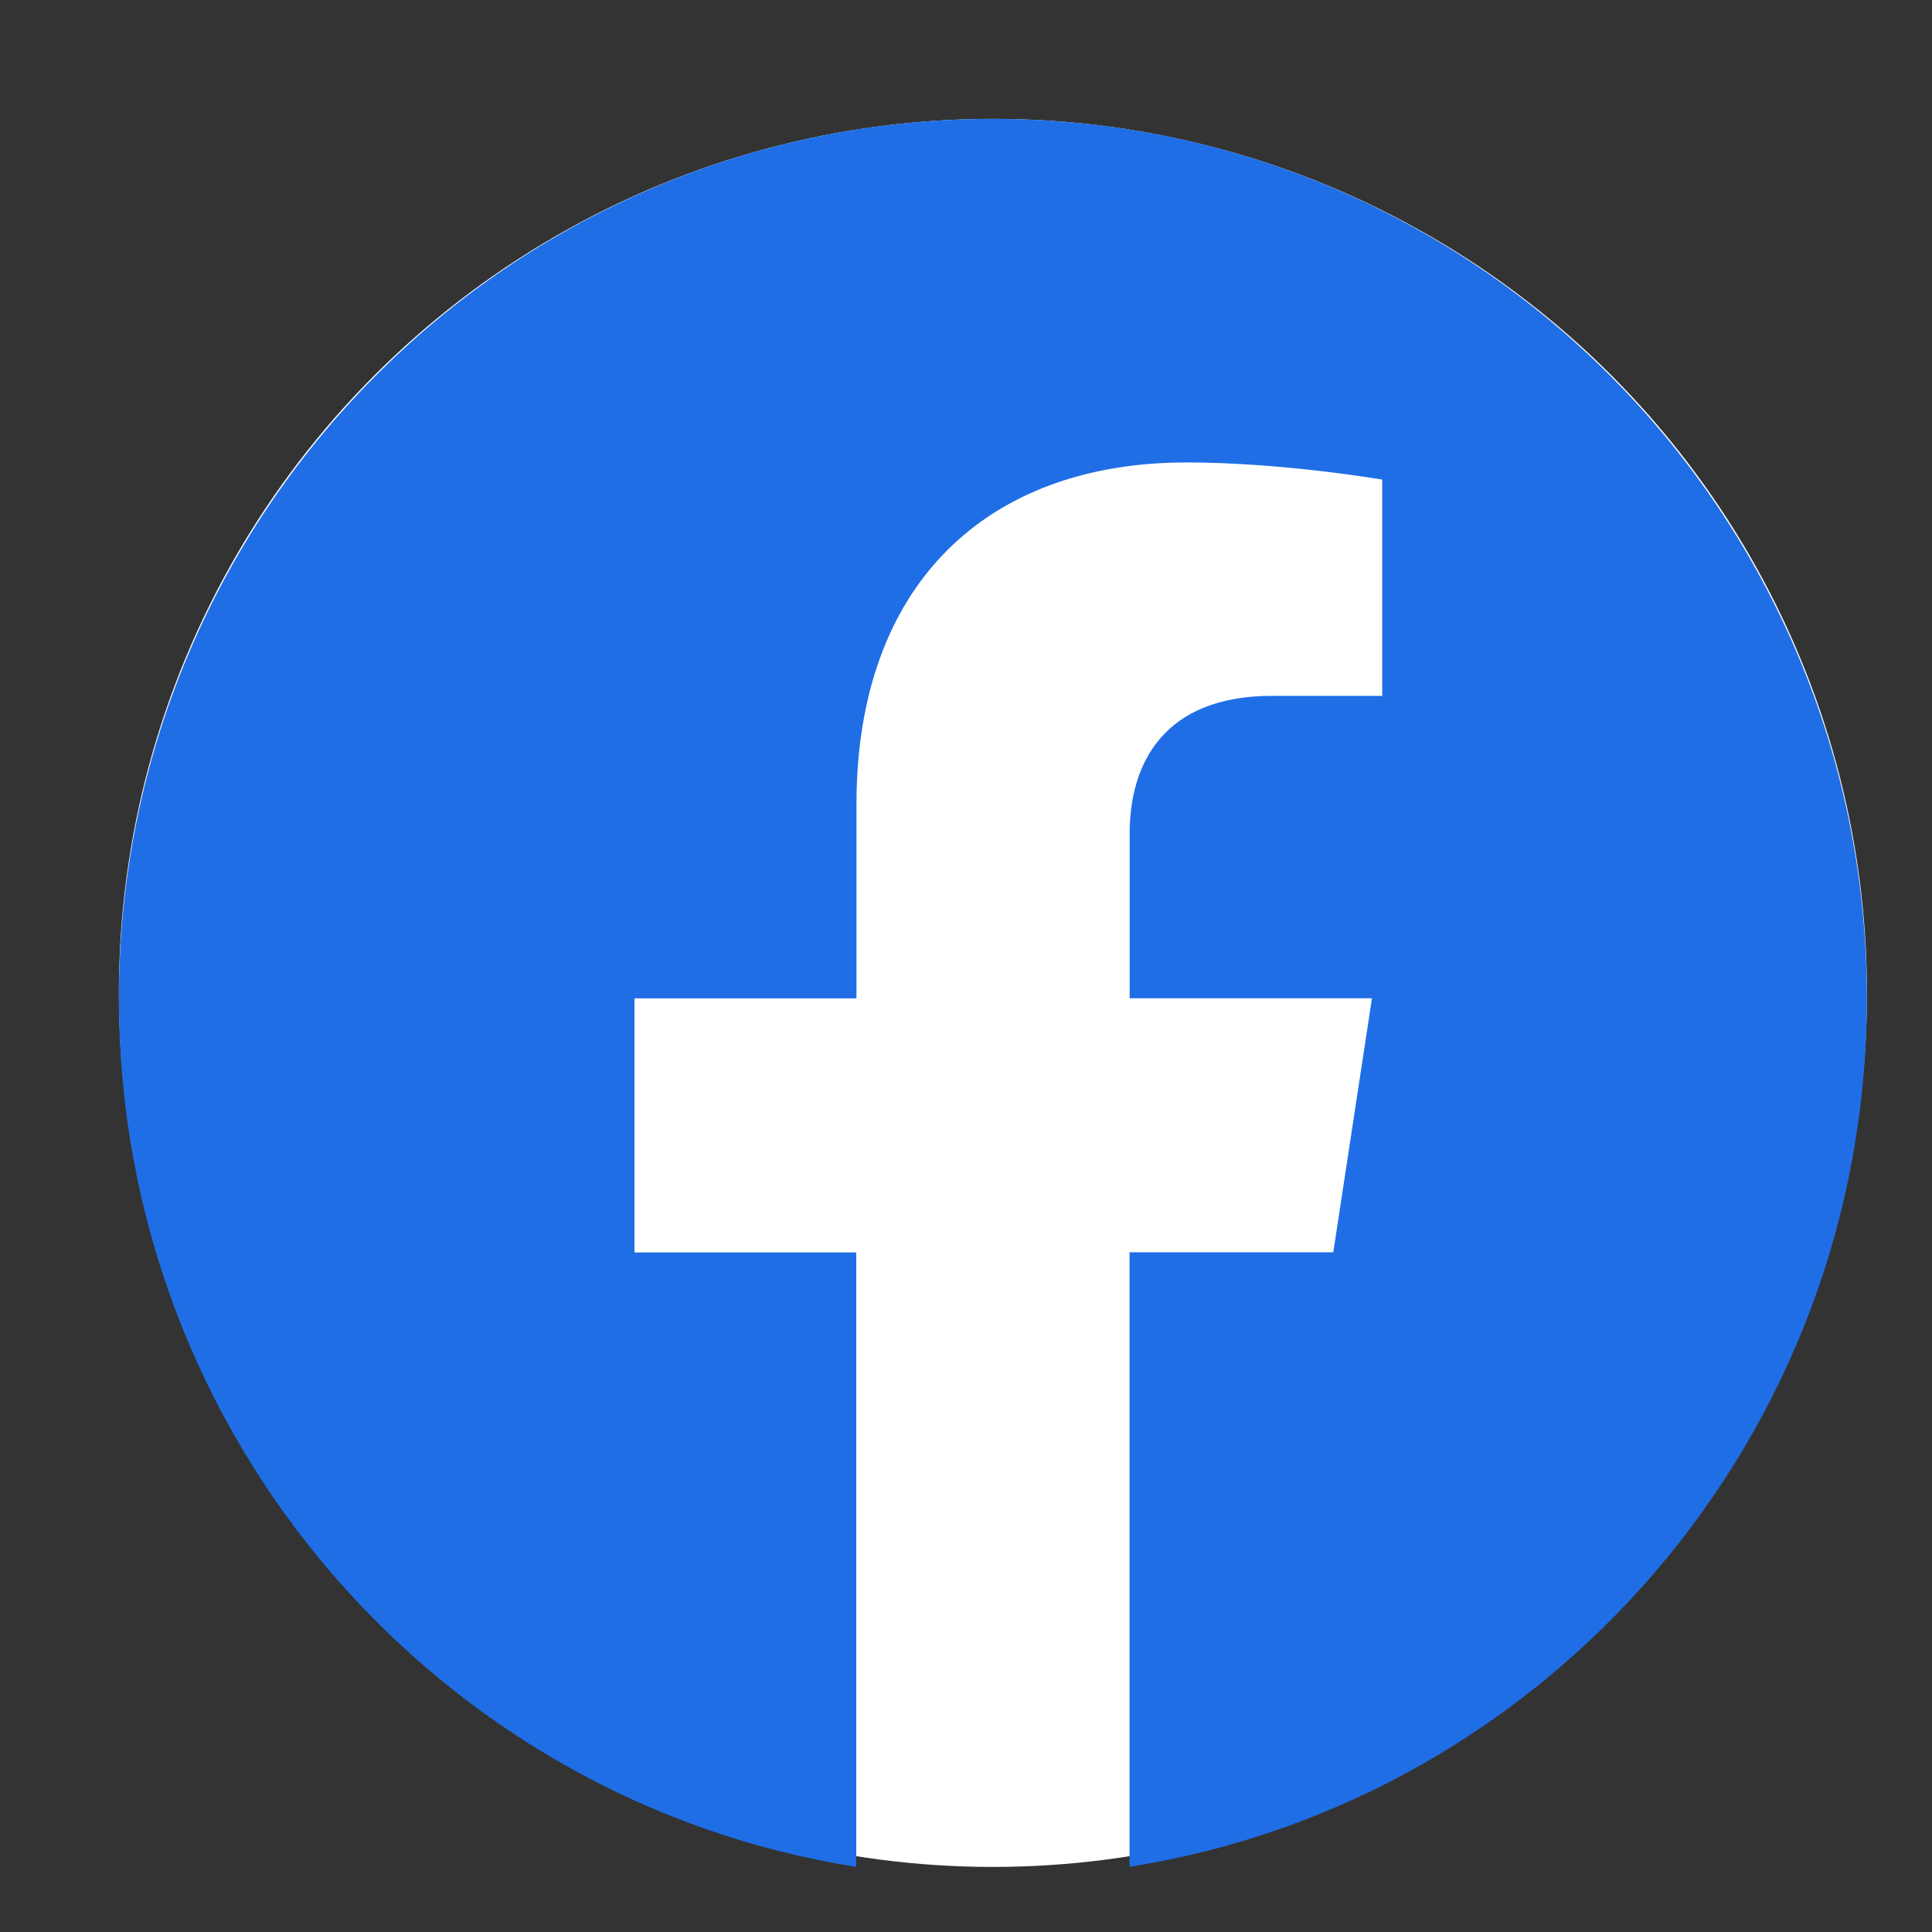
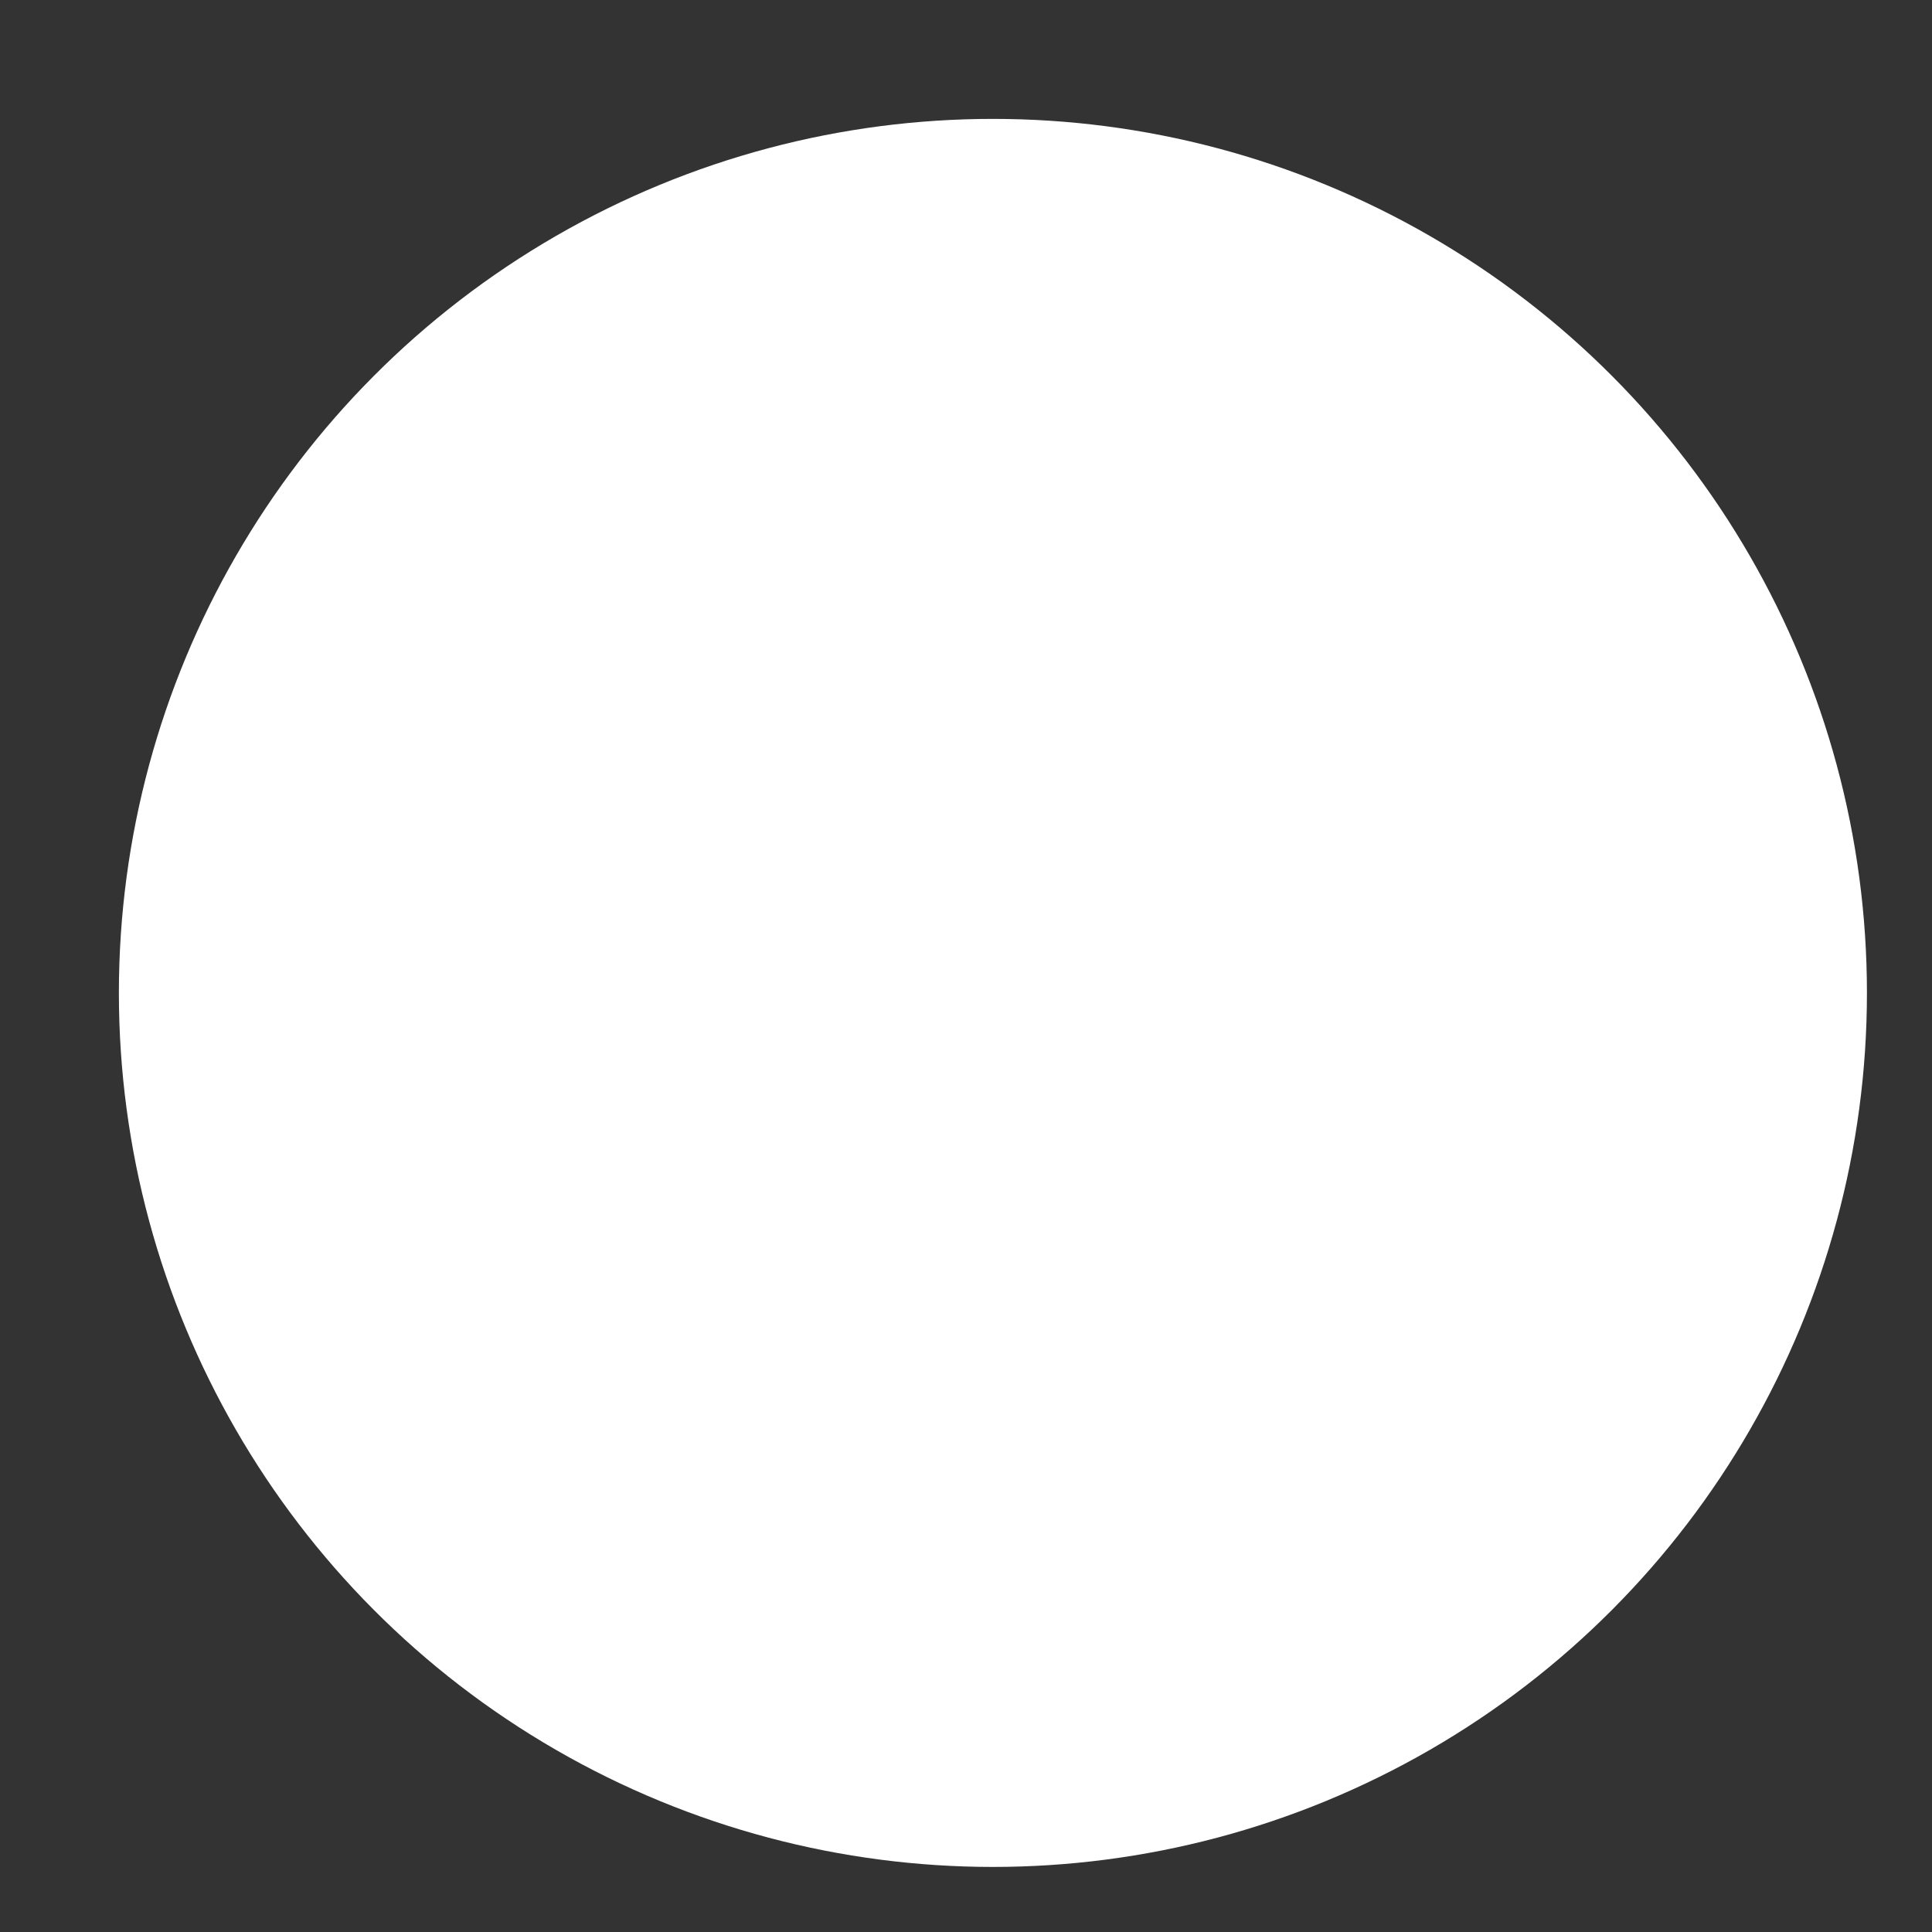
<svg xmlns="http://www.w3.org/2000/svg" width="56" height="56" viewBox="0 0 56 56" fill="none">
  <rect x="0" y="0" width="56" height="56" fill="#333333" stroke="none" />
  <circle cx="28.78" cy="28.78" r="25.334" fill="white" />
-   <path d="M54.113 28.935C54.113 14.857 42.771 3.446 28.783 3.446C14.788 3.449 3.446 14.857 3.446 28.938C3.446 41.657 12.711 52.2 24.819 54.113V36.303H18.391V28.938H24.825V23.318C24.825 16.931 28.608 13.404 34.393 13.404C37.167 13.404 40.064 13.901 40.064 13.901V20.17H36.869C33.725 20.17 32.744 22.137 32.744 24.154V28.935H39.767L38.646 36.299H32.74V54.11C44.848 52.197 54.113 41.654 54.113 28.935Z" fill="#1F6EE6" />
</svg>